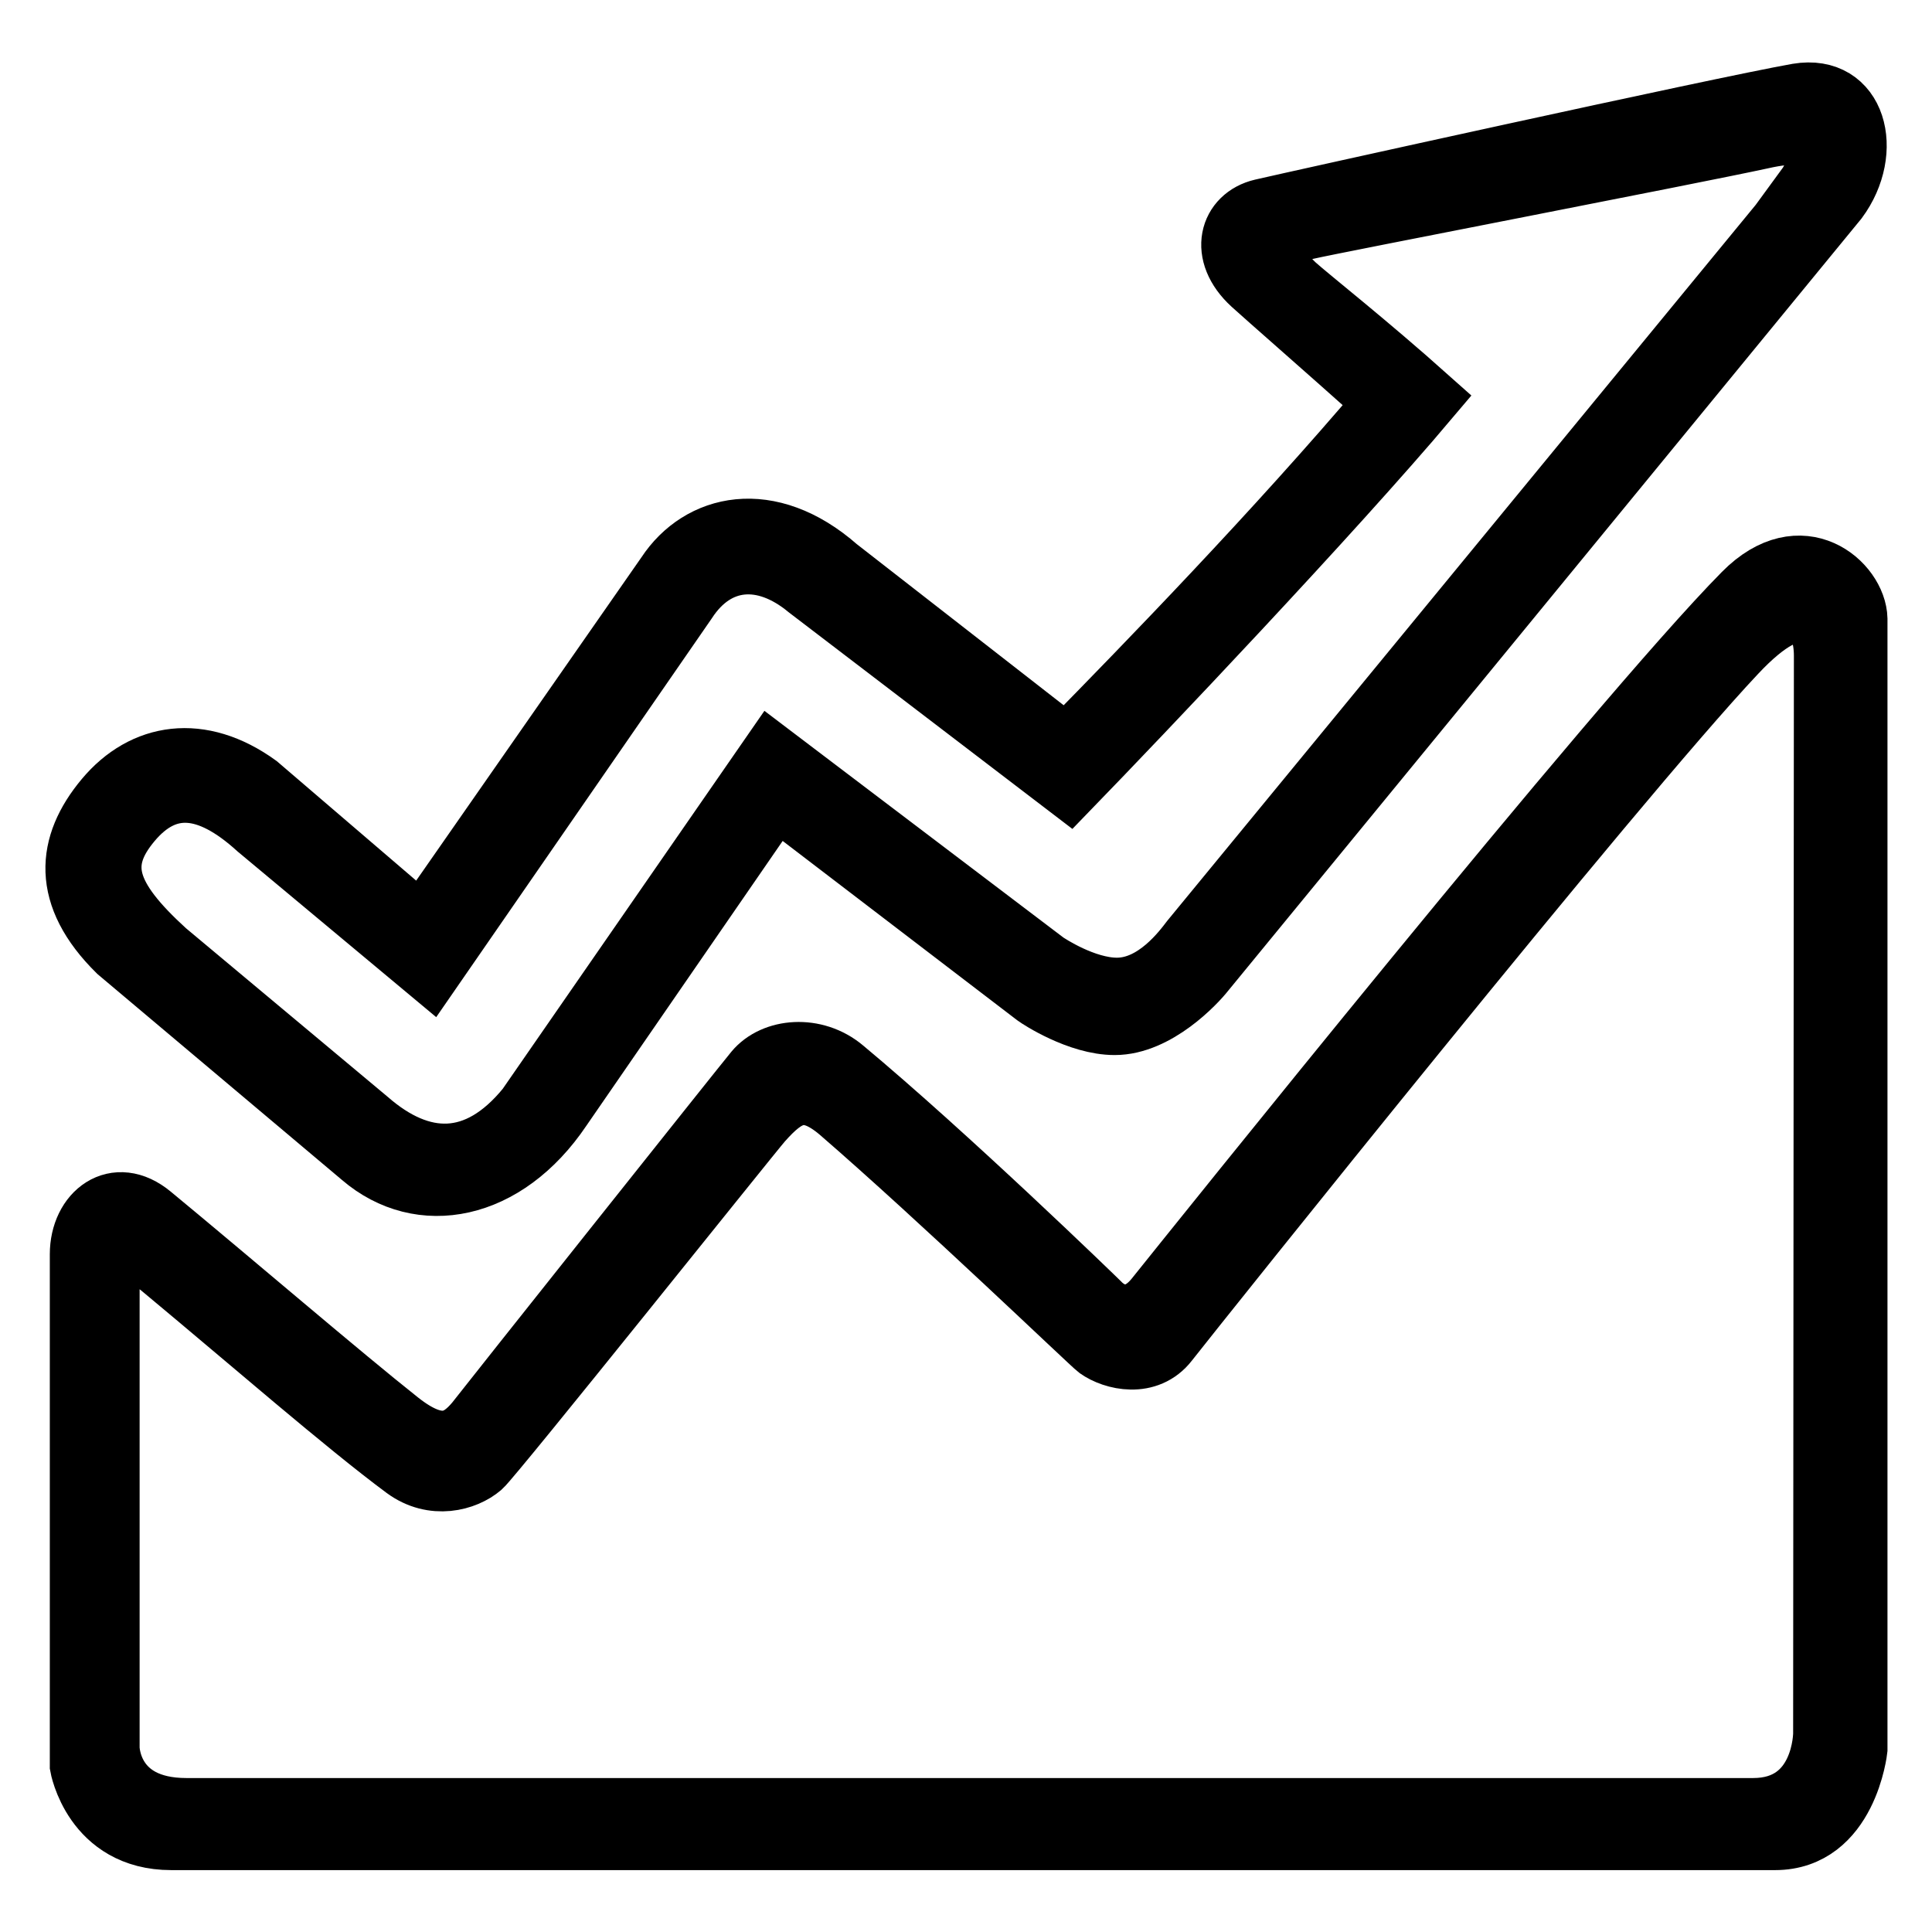
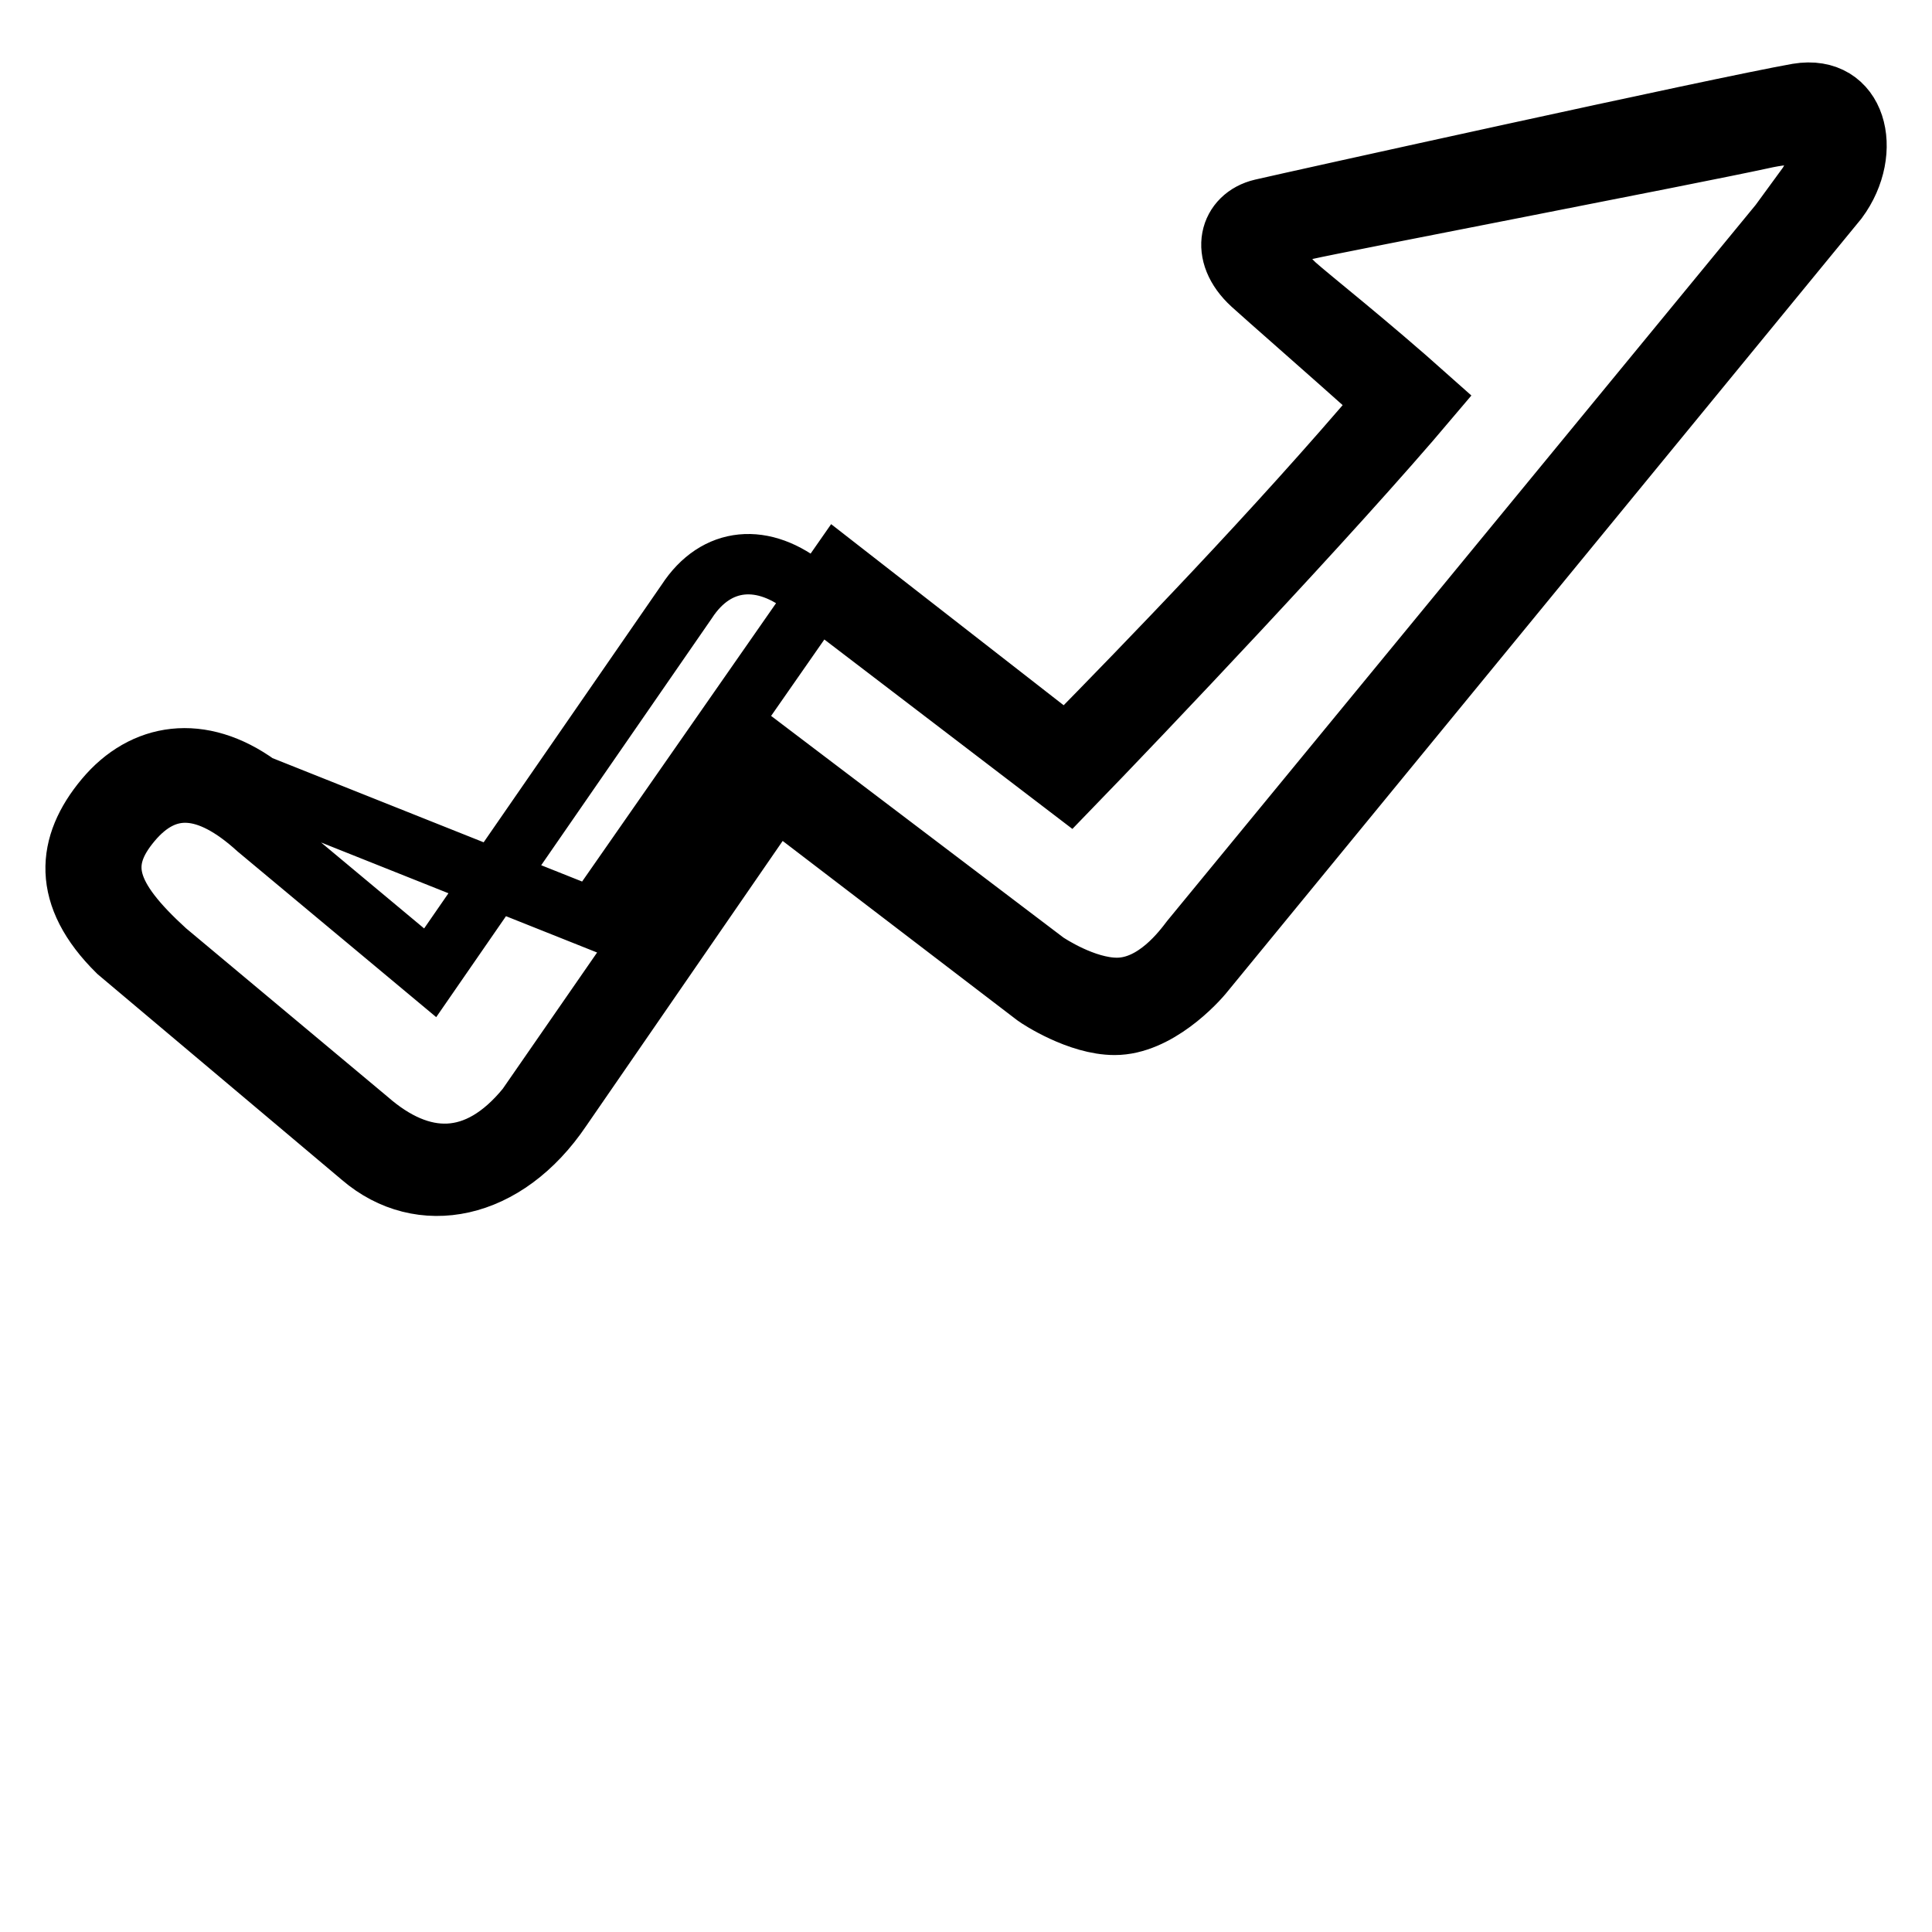
<svg xmlns="http://www.w3.org/2000/svg" version="1.1" x="0px" y="0px" viewBox="0 0 256 256" enable-background="new 0 0 256 256" xml:space="preserve">
  <g>
    <g>
      <path stroke-width="8" fill-opacity="0" stroke="#000000" d="M10.5,160.7" />
-       <path stroke-width="8" fill-opacity="0" stroke="#000000" d="M238.2,12.4c-10.2,1.8-66.7,14.3-71,15.3c-4.3,1-5.8,5.9-1.3,10c2.2,2,8.3,7.3,17.6,15.6C169,70.4,152,87.9,141.3,98.8L111,75.2c-9.1-8-18.3-5.8-22.7,0.9l-32.4,46.5L34.2,104c-7.6-5.5-15.2-4.3-20.3,1.8c-5.1,6.1-5.8,12.9,1.7,20.3l32.3,27.2c7.8,6.7,19.1,4.6,26.5-6.4l28.4-41.2l34.4,26.3c0.4,0.3,5.7,3.8,10.5,3.8c5.6,0,10.8-5.6,11.9-7l83.9-102.3C248.3,20,246,11.1,238.2,12.4z M239.6,24.4l-3.8,5.2l-78,94.9c-1,1.3-4.7,6.4-9.8,6.4c-4.3,0-9.1-3.2-9.4-3.4l-36.4-27.6l-32.4,46.8c-6.6,8.1-14,7.8-21,1.7l-26.8-22.4c-7.9-7.2-9.2-11.6-4.6-17.1c4.6-5.5,10.1-5.1,16.7,0.9l22.9,19.1L91,79.7c3.9-6,10.2-6.5,16-1.7l34.7,26.5c9.5-9.8,34.7-36.3,47.7-51.7c-8.4-7.5-15.8-13.3-17.8-15.1c-4.8-4.6-2.4-6.5,1.5-7.3c3.9-0.9,51.1-10,60.3-12C241.8,16.5,242.5,19.6,239.6,24.4z" />
-       <path stroke-width="8" fill-opacity="0" stroke="#000000" d="M231,78.6c-16.8,17-73.4,87.7-77.9,93.3c-2.8,3.5-5.8,2.4-7.4,0.7c-0.6-0.6-20.1-19.5-33.9-31c-3.8-3.2-9.3-2.7-11.8,0.3c-1.5,1.8-35.7,44.8-37,46.5c-2.2,2.6-4.8,4.1-10.1-0.1c-7.7-6.1-21.9-18.3-32.8-27.3c-4.8-4-9.5-0.3-9.5,5.2c0,3,0,67.8,0,67.8s1.7,9.8,12.1,9.8h212.5c9.6,0,10.9-12,10.9-12V82C246,77.3,238.7,70.8,231,78.6z M241.6,229.7c0,0,0,9.9-9.3,9.9H24.7c-10.2,0-10.2-8-10.2-8s0-58,0-63.4c0-4.7,2.4-4,7.7,0.5c10.7,8.9,23.7,20.2,31.4,25.9c3.8,2.8,8.1,1.6,10.2-0.2c1.6-1.4,35.7-44.1,37.2-45.8c3.2-3.6,5.7-5.1,10.2-1.3c13.3,11.5,33.5,30.9,34.2,31.4c2.1,1.5,6.7,2.6,9.4-0.9c4.4-5.6,59.1-74.1,75.2-91.2c8.7-9.3,11.7-4.9,11.7,0.3L241.6,229.7L241.6,229.7z" />
+       <path stroke-width="8" fill-opacity="0" stroke="#000000" d="M238.2,12.4c-10.2,1.8-66.7,14.3-71,15.3c-4.3,1-5.8,5.9-1.3,10c2.2,2,8.3,7.3,17.6,15.6C169,70.4,152,87.9,141.3,98.8L111,75.2l-32.4,46.5L34.2,104c-7.6-5.5-15.2-4.3-20.3,1.8c-5.1,6.1-5.8,12.9,1.7,20.3l32.3,27.2c7.8,6.7,19.1,4.6,26.5-6.4l28.4-41.2l34.4,26.3c0.4,0.3,5.7,3.8,10.5,3.8c5.6,0,10.8-5.6,11.9-7l83.9-102.3C248.3,20,246,11.1,238.2,12.4z M239.6,24.4l-3.8,5.2l-78,94.9c-1,1.3-4.7,6.4-9.8,6.4c-4.3,0-9.1-3.2-9.4-3.4l-36.4-27.6l-32.4,46.8c-6.6,8.1-14,7.8-21,1.7l-26.8-22.4c-7.9-7.2-9.2-11.6-4.6-17.1c4.6-5.5,10.1-5.1,16.7,0.9l22.9,19.1L91,79.7c3.9-6,10.2-6.5,16-1.7l34.7,26.5c9.5-9.8,34.7-36.3,47.7-51.7c-8.4-7.5-15.8-13.3-17.8-15.1c-4.8-4.6-2.4-6.5,1.5-7.3c3.9-0.9,51.1-10,60.3-12C241.8,16.5,242.5,19.6,239.6,24.4z" />
    </g>
  </g>
</svg>